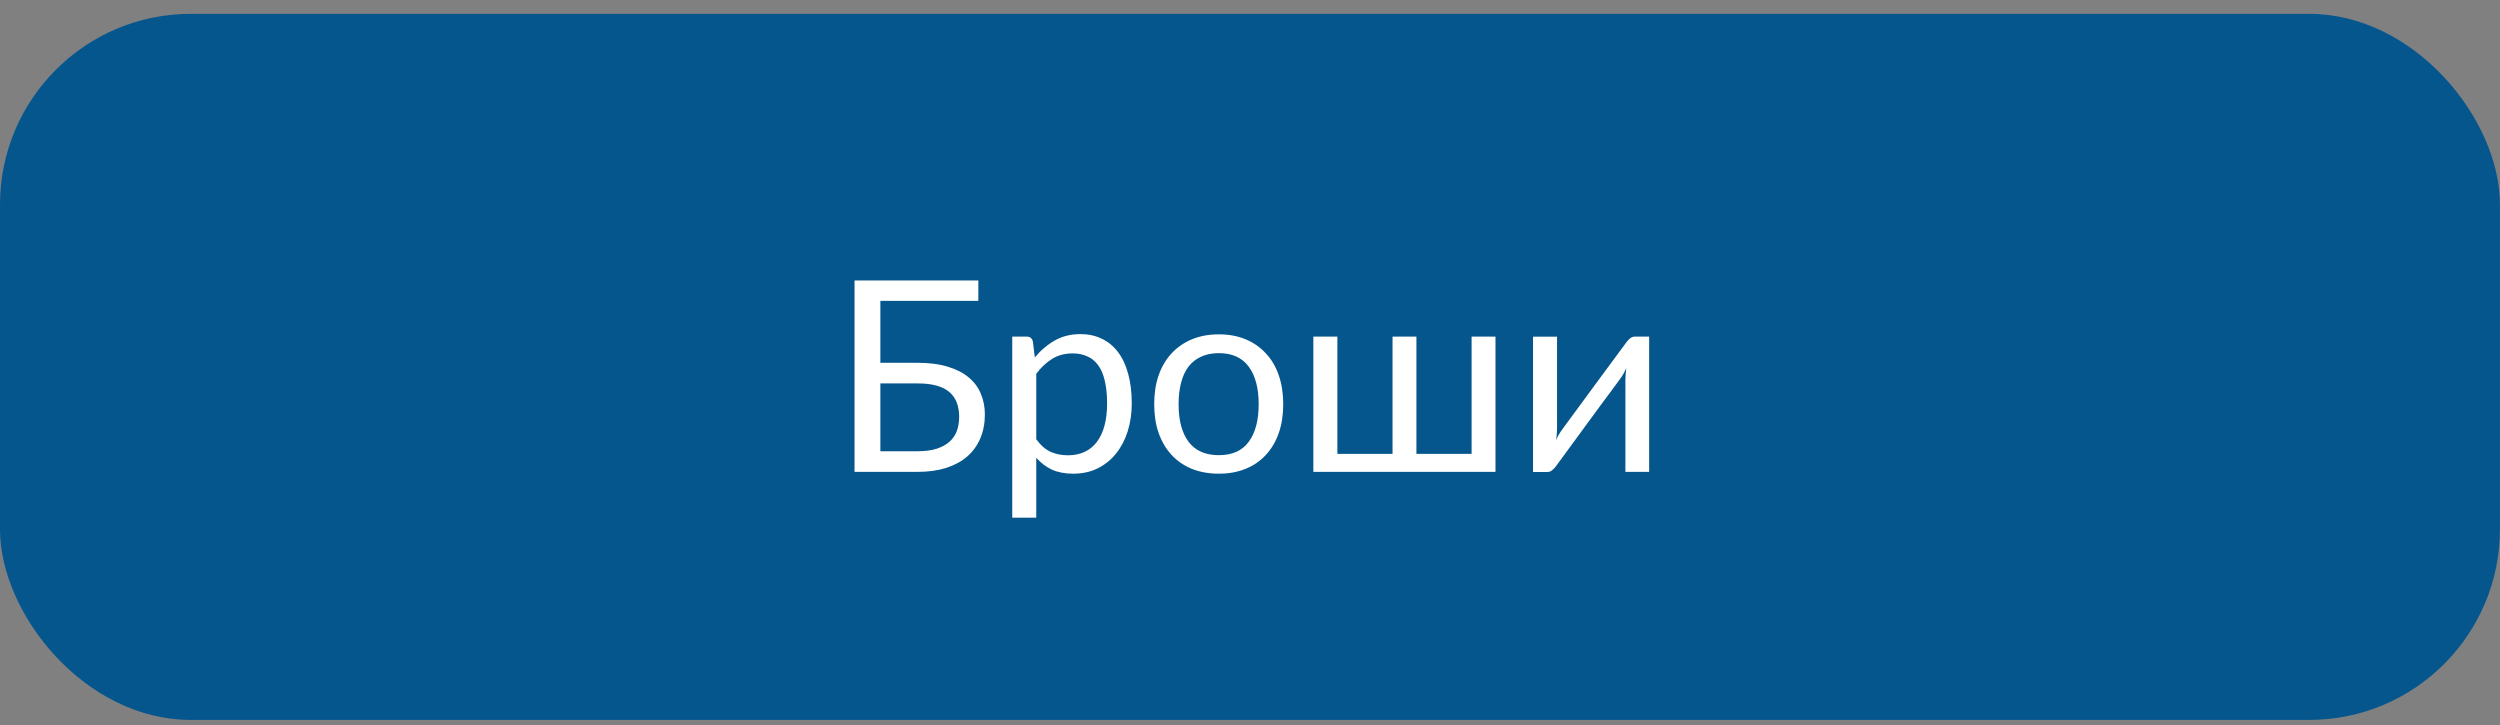
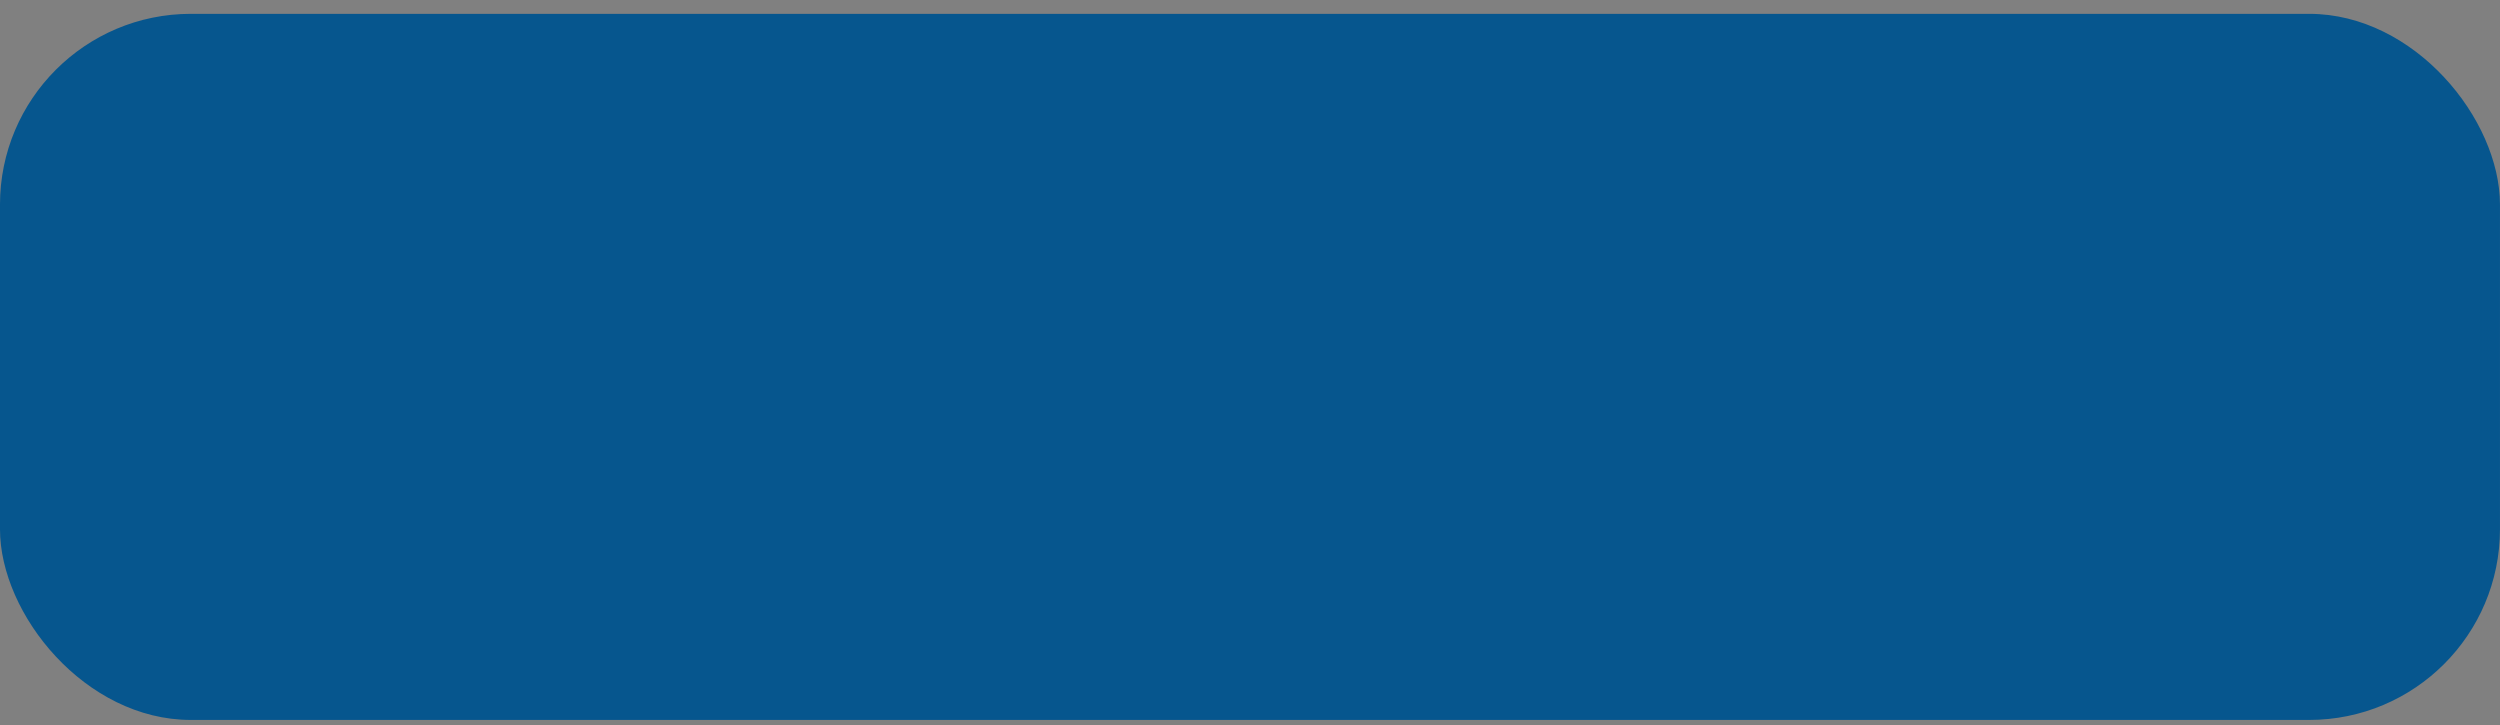
<svg xmlns="http://www.w3.org/2000/svg" width="131" height="38" viewBox="0 0 131 38" fill="none">
  <rect x="0" y="0" width="131" height="38" fill="#808080" stroke="none" />
  <rect x="-0.001" y="0.725" width="131" height="37" rx="10" fill="#06568E" />
-   <path d="M44.778 24.726V14.697H51.265V15.764H46.131V19.011H48.086C48.697 19.011 49.223 19.079 49.665 19.216C50.108 19.348 50.472 19.535 50.759 19.776C51.046 20.013 51.258 20.298 51.395 20.631C51.536 20.963 51.607 21.326 51.607 21.718C51.607 22.178 51.527 22.595 51.368 22.969C51.213 23.338 50.985 23.654 50.684 23.919C50.383 24.179 50.014 24.379 49.577 24.52C49.139 24.657 48.64 24.726 48.08 24.726H44.778ZM46.131 23.645H48.08C48.467 23.645 48.8 23.602 49.078 23.515C49.355 23.424 49.581 23.301 49.754 23.146C49.927 22.991 50.055 22.805 50.137 22.586C50.219 22.363 50.26 22.116 50.26 21.848C50.26 21.57 50.219 21.321 50.137 21.102C50.055 20.884 49.927 20.699 49.754 20.549C49.581 20.398 49.355 20.284 49.078 20.207C48.804 20.129 48.474 20.091 48.086 20.091H46.131V23.645ZM53.042 27.125V17.637H53.794C53.972 17.637 54.081 17.723 54.122 17.896L54.225 18.73C54.53 18.361 54.879 18.065 55.271 17.842C55.663 17.618 56.112 17.507 56.618 17.507C57.028 17.507 57.397 17.587 57.725 17.746C58.058 17.901 58.34 18.131 58.573 18.436C58.81 18.742 58.99 19.122 59.113 19.578C59.24 20.029 59.304 20.549 59.304 21.137C59.304 21.661 59.233 22.148 59.092 22.599C58.951 23.046 58.748 23.433 58.484 23.762C58.224 24.09 57.903 24.349 57.52 24.541C57.142 24.728 56.713 24.821 56.235 24.821C55.802 24.821 55.43 24.75 55.12 24.609C54.811 24.463 54.537 24.256 54.3 23.987V27.125H53.042ZM54.3 23.017C54.523 23.326 54.772 23.545 55.045 23.673C55.319 23.796 55.622 23.857 55.955 23.857C56.615 23.857 57.123 23.623 57.479 23.153C57.834 22.679 58.012 22.007 58.012 21.137C58.012 20.676 57.971 20.28 57.889 19.947C57.812 19.614 57.695 19.343 57.54 19.134C57.386 18.919 57.194 18.765 56.966 18.669C56.743 18.569 56.49 18.518 56.207 18.518C55.802 18.518 55.446 18.612 55.141 18.799C54.836 18.986 54.555 19.248 54.3 19.585V23.017ZM60.48 21.178C60.48 20.622 60.557 20.118 60.712 19.667C60.872 19.216 61.097 18.833 61.389 18.518C61.685 18.199 62.041 17.953 62.455 17.78C62.875 17.607 63.346 17.52 63.87 17.52C64.39 17.52 64.857 17.607 65.272 17.78C65.687 17.953 66.04 18.199 66.331 18.518C66.628 18.833 66.853 19.216 67.008 19.667C67.163 20.118 67.241 20.622 67.241 21.178C67.241 21.738 67.163 22.242 67.008 22.688C66.853 23.135 66.628 23.518 66.331 23.837C66.04 24.156 65.684 24.4 65.265 24.568C64.85 24.737 64.385 24.821 63.87 24.821C63.346 24.821 62.875 24.737 62.455 24.568C62.041 24.4 61.685 24.156 61.389 23.837C61.097 23.518 60.872 23.135 60.712 22.688C60.557 22.242 60.48 21.738 60.48 21.178ZM61.758 21.184C61.758 22.023 61.931 22.677 62.278 23.146C62.629 23.616 63.16 23.851 63.87 23.851C64.572 23.851 65.094 23.616 65.436 23.146C65.782 22.677 65.955 22.023 65.955 21.184C65.955 20.341 65.782 19.685 65.436 19.216C65.09 18.742 64.568 18.505 63.87 18.505C63.515 18.505 63.205 18.566 62.941 18.689C62.676 18.808 62.455 18.981 62.278 19.209C62.105 19.437 61.975 19.719 61.888 20.056C61.801 20.389 61.758 20.765 61.758 21.184ZM68.82 24.726V17.637H70.078V23.782H72.969V17.637H74.22V23.782H77.112V17.637H78.363V24.726H68.82ZM80.331 24.732V17.643H81.589V22.456C81.589 22.543 81.585 22.64 81.576 22.75C81.566 22.855 81.555 22.959 81.541 23.064C81.578 22.973 81.617 22.891 81.658 22.818C81.703 22.741 81.746 22.67 81.787 22.606C81.792 22.597 81.844 22.524 81.945 22.388C82.049 22.246 82.182 22.066 82.341 21.848C82.505 21.624 82.69 21.374 82.895 21.096C83.1 20.818 83.307 20.535 83.517 20.248C84.014 19.573 84.579 18.808 85.212 17.951C85.262 17.878 85.326 17.808 85.404 17.739C85.486 17.671 85.575 17.637 85.67 17.637H86.415V24.726H85.171V19.906C85.171 19.82 85.176 19.724 85.185 19.619C85.194 19.51 85.205 19.4 85.219 19.291C85.178 19.382 85.135 19.469 85.089 19.551C85.044 19.628 85 19.699 84.959 19.763C84.95 19.772 84.895 19.847 84.795 19.988C84.695 20.125 84.563 20.305 84.399 20.528C84.235 20.747 84.05 20.995 83.845 21.273C83.64 21.551 83.433 21.834 83.223 22.121C82.726 22.796 82.166 23.561 81.541 24.418C81.491 24.491 81.425 24.561 81.343 24.63C81.266 24.698 81.181 24.732 81.09 24.732H80.331Z" fill="white" />
</svg>